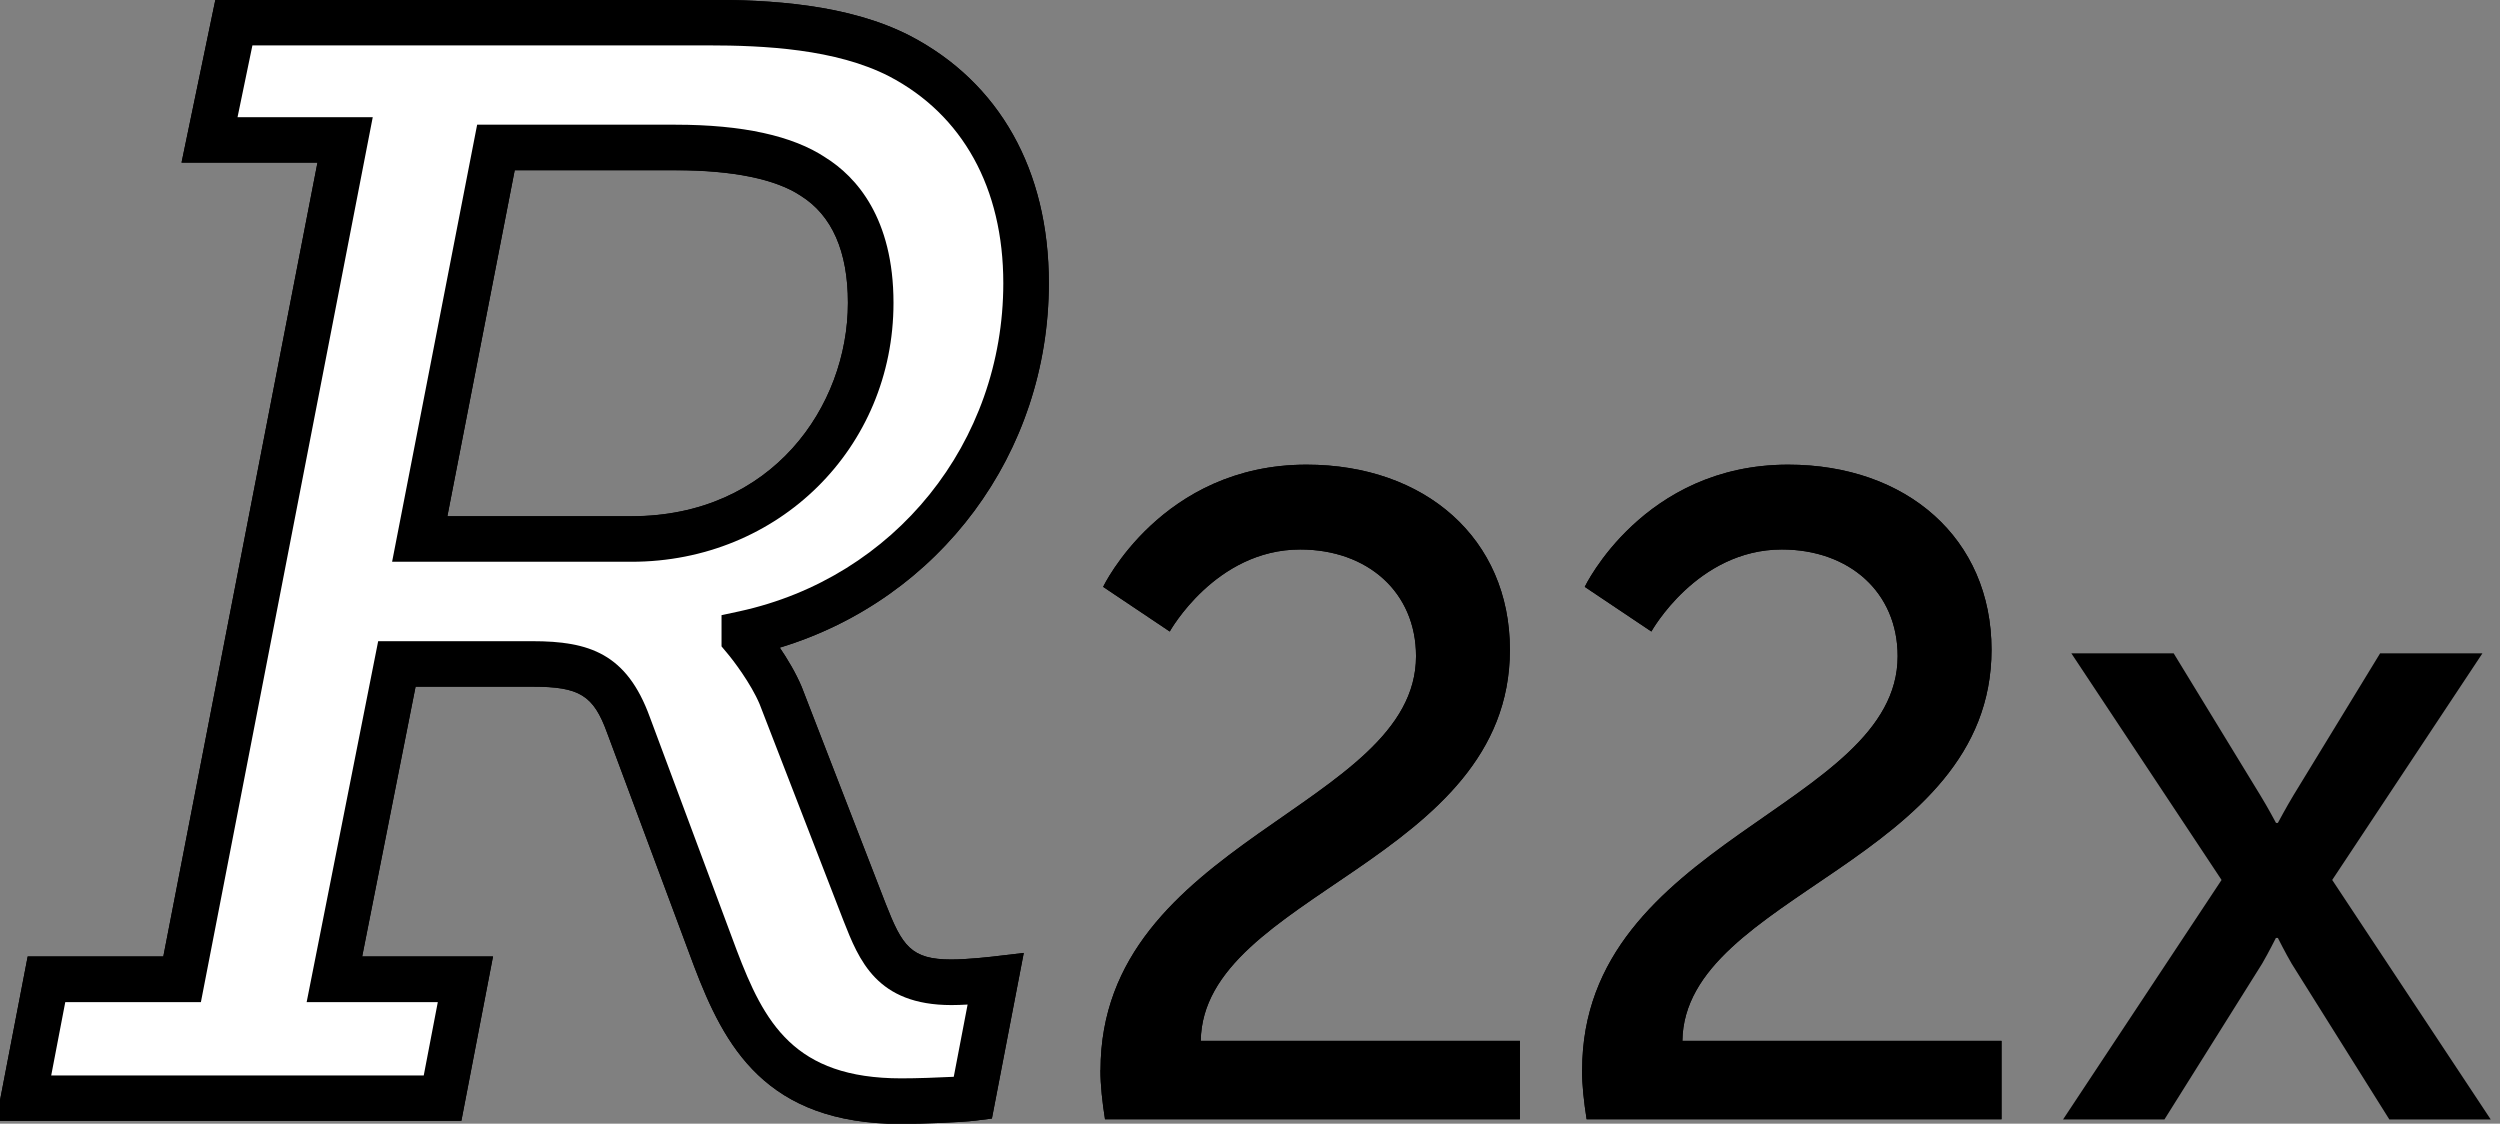
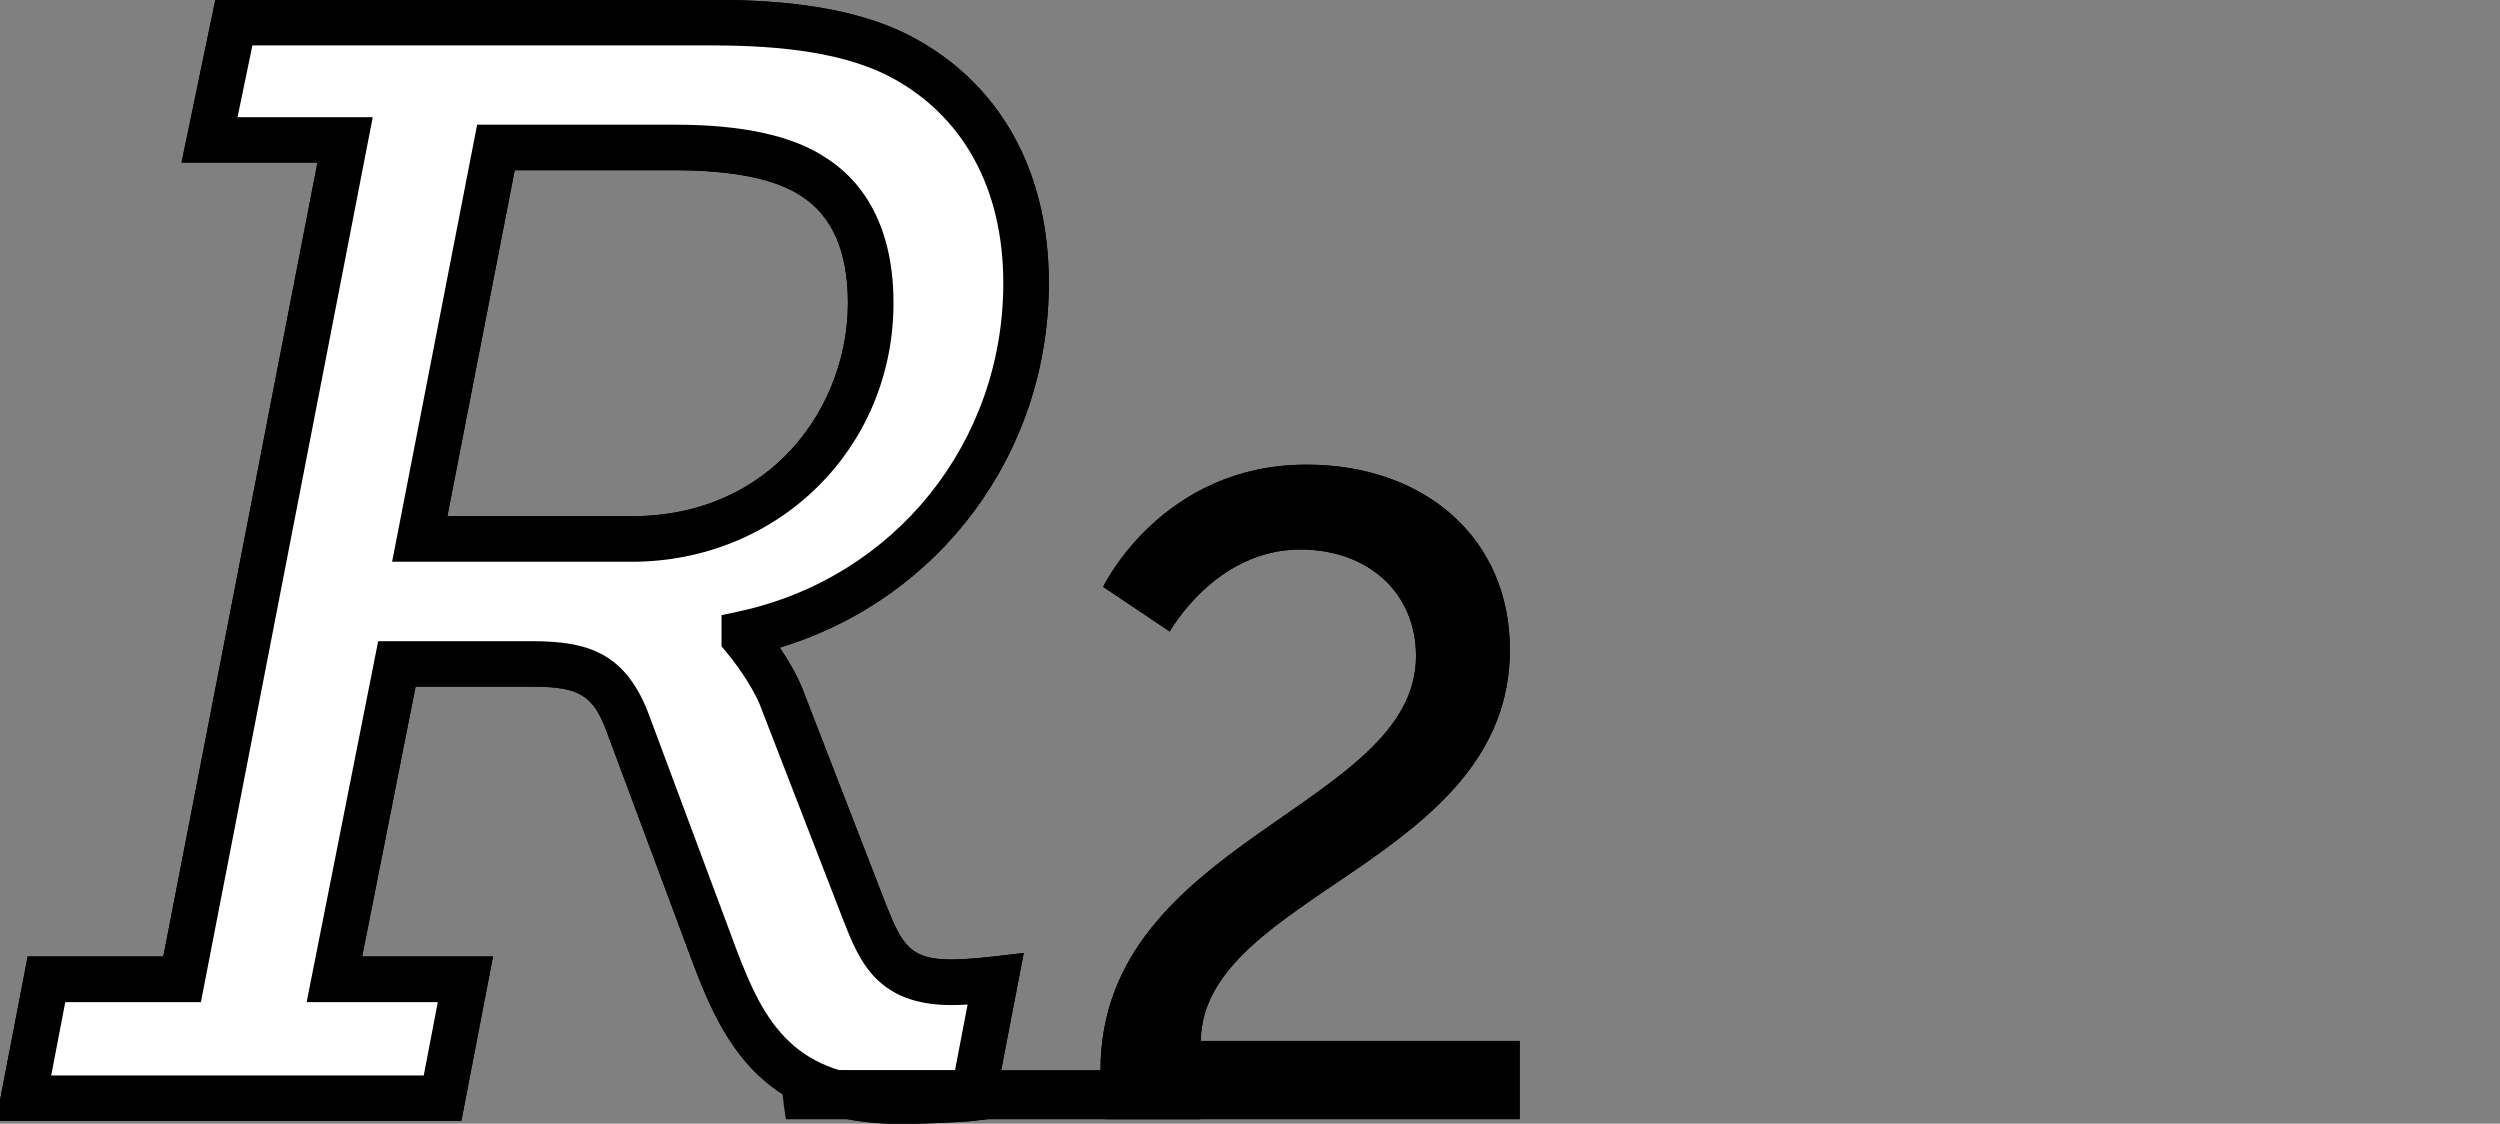
<svg xmlns="http://www.w3.org/2000/svg" id="R21" version="1.1" viewBox="0 0 240.18 107.95">
  <rect x="0" y="0" width="240.18" height="107.95" fill="#808080" stroke="none" />
  <defs>
    <style>
      .st0 {
        fill: #fff;
      }
    </style>
  </defs>
  <g>
    <path class="st0" d="M4.47,94.08h13.03L33.15,13.43h-13.03l2.34-11.27h45.52c6.73,0,13.32.59,18.44,3.22,7.03,3.66,12.15,10.83,12.15,21.81,0,15.37-10.25,30-27.08,33.66v.44s2.34,2.78,3.51,5.56l8.05,20.78c1.61,4.1,2.93,6.73,8.34,6.73,1.76,0,4.24-.29,4.24-.29l-2.2,11.42c-1.17.15-4.68.29-6.88.29-11.71,0-15.08-6.44-17.86-13.76l-8.34-22.39c-1.76-4.83-4.24-5.85-9.22-5.85h-13.03l-6,30.3h12.59l-2.2,11.42H2.27s2.2-11.42,2.2-11.42ZM60.67,51.78c12.15,0,22.98-9.07,22.98-22.69,0-6-2.05-9.95-5.56-12.15-3.07-2.05-7.9-2.78-13.17-2.78h-17.27l-7.32,37.62h20.34Z" />
    <path d="M86.58,107.98c-13.05,0-16.98-7.49-19.9-15.17l-8.35-22.41c-1.31-3.61-2.65-4.43-7.17-4.43h-11.23l-5.13,25.92h12.57l-3.04,15.79H-.38l3.04-15.79h13.03L30.5,15.62h-13.06L20.69-.02h47.3c5.92,0,13.47.39,19.44,3.46,8.6,4.48,13.34,12.91,13.34,23.75,0,16.36-10.49,30.36-25.85,35.03.73,1.08,1.54,2.42,2.11,3.78l8.07,20.84c1.58,4.03,2.42,5.34,6.3,5.34,1.6,0,3.97-.27,3.99-.28l2.97-.35-3.06,15.91-1.58.2c-1.37.17-5.03.31-7.15.31h0ZM36.33,61.6h14.82c5.46,0,9.06,1.19,11.28,7.29l8.34,22.38c2.65,6.98,5.51,12.33,15.81,12.33,1.45,0,3.54-.07,5.05-.15l1.33-6.94c-.53.03-1.06.05-1.55.05-7.19,0-8.88-4.31-10.38-8.12l-8.05-20.79c-.83-1.97-2.55-4.24-3.15-4.94l-.51-.61v-3l1.72-.37c14.93-3.25,25.35-16.21,25.35-31.53,0-9.13-3.9-16.18-10.97-19.87-5.12-2.63-12.01-2.97-17.43-2.97H24.25l-1.43,6.9h12.99l-16.51,85.02H6.27l-1.35,7.04h35.79l1.35-7.04h-12.6l6.87-34.67h0ZM60.67,53.97h-23l8.17-41.99h19.07c6.41,0,11.25,1.06,14.39,3.15,2.95,1.84,6.54,5.8,6.54,13.97,0,13.95-11.05,24.87-25.17,24.87ZM42.98,49.59h17.69c13.5,0,20.79-10.56,20.79-20.5,0-4.95-1.53-8.41-4.53-10.29-2.42-1.61-6.56-2.45-12.01-2.45h-15.47s-6.47,33.24-6.47,33.24Z" />
  </g>
  <path d="M105.73,102.81c0-22.08,30.31-25.23,30.31-39.77,0-6.13-4.64-10.25-11.13-10.25-8.15,0-12.53,7.88-12.53,7.88l-6.4-4.29s5.61-11.74,19.54-11.74c11.39,0,19.54,7.1,19.54,17.78,0,20.32-29.52,23.48-29.7,37.58h30.66v7.53h-39.86c-.26-1.66-.44-3.24-.44-4.73h0Z" />
-   <path d="M152,102.81c0-22.08,30.31-25.23,30.31-39.77,0-6.13-4.64-10.25-11.13-10.25-8.15,0-12.53,7.88-12.53,7.88l-6.4-4.29s5.61-11.74,19.54-11.74c11.39,0,19.54,7.1,19.54,17.78,0,20.32-29.52,23.48-29.7,37.58h30.66v7.53h-39.86c-.26-1.66-.44-3.24-.44-4.73h0Z" />
  <g>
    <path class="st0" d="M60.67,51.78c12.15,0,22.98-9.07,22.98-22.69,0-6-2.05-9.95-5.56-12.15-3.07-2.05-7.9-2.78-13.17-2.78h-17.27l-7.32,37.62h20.34ZM4.46,94.08h13.03L33.15,13.44h-13.03l2.34-11.27h45.52c6.73,0,13.32.59,18.44,3.22,7.03,3.66,12.15,10.83,12.15,21.81,0,15.37-10.25,30-27.08,33.66v.44s2.34,2.78,3.51,5.56l8.05,20.78c1.61,4.1,2.93,6.73,8.34,6.73,1.76,0,4.24-.29,4.24-.29l-2.2,11.42c-1.17.15-4.68.29-6.88.29-11.71,0-15.08-6.44-17.86-13.76l-8.34-22.39c-1.76-4.83-4.24-5.85-9.22-5.85h-13.03l-6,30.3h12.59l-2.2,11.42H2.27l2.2-11.42h0Z" />
    <path d="M42.98,49.6h17.69c13.5,0,20.79-10.56,20.79-20.5,0-4.95-1.53-8.41-4.53-10.29-2.42-1.61-6.56-2.45-12.01-2.45h-15.47l-6.47,33.24h0ZM60.67,53.97h-23l8.17-41.99h19.07c6.41,0,11.25,1.06,14.39,3.15,2.95,1.84,6.54,5.8,6.54,13.97,0,13.95-11.05,24.87-25.17,24.87h0ZM36.33,61.6h14.82c5.46,0,9.06,1.19,11.28,7.29l8.34,22.38c2.65,6.98,5.51,12.33,15.81,12.33,1.45,0,3.54-.07,5.05-.15l1.33-6.94c-.53.03-1.06.05-1.55.05-7.19,0-8.88-4.31-10.38-8.12l-8.05-20.79c-.83-1.97-2.55-4.24-3.15-4.94l-.51-.61v-3l1.72-.37c14.93-3.25,25.35-16.21,25.35-31.53,0-9.13-3.9-16.18-10.97-19.87-5.12-2.63-12.01-2.97-17.43-2.97H24.25l-1.43,6.9h12.99l-16.51,85.02H6.27l-1.35,7.04h35.79l1.35-7.04h-12.6l6.87-34.67h0ZM86.57,107.98c-13.05,0-16.98-7.49-19.9-15.17l-8.35-22.41c-1.31-3.61-2.65-4.43-7.17-4.43h-11.23l-5.13,25.92h12.57l-3.04,15.79H-.38l3.04-15.79h13.03L30.5,15.62h-13.06L20.69-.02h47.3c5.92,0,13.47.39,19.44,3.46,8.6,4.48,13.33,12.91,13.33,23.75,0,16.36-10.48,30.36-25.85,35.03.73,1.08,1.54,2.42,2.11,3.78l8.07,20.84c1.58,4.03,2.42,5.34,6.3,5.34,1.6,0,3.97-.28,3.99-.28l2.97-.35-3.06,15.91-1.58.2c-1.37.17-5.03.31-7.15.31h0Z" />
-     <path d="M105.73,102.81c0-22.08,30.31-25.23,30.31-39.77,0-6.13-4.64-10.25-11.13-10.25-8.15,0-12.53,7.88-12.53,7.88l-6.4-4.29s5.61-11.74,19.54-11.74c11.39,0,19.54,7.1,19.54,17.78,0,20.32-29.52,23.48-29.7,37.58h30.66v7.53h-39.86c-.26-1.66-.44-3.24-.44-4.73h0Z" />
-     <path d="M152,102.81c0-22.08,30.31-25.23,30.31-39.77,0-6.13-4.64-10.25-11.13-10.25-8.15,0-12.53,7.88-12.53,7.88l-6.4-4.29s5.61-11.74,19.54-11.74c11.39,0,19.54,7.1,19.54,17.78,0,20.32-29.52,23.48-29.7,37.58h30.66v7.53h-39.86c-.26-1.66-.44-3.24-.44-4.73h0Z" />
-     <path d="M218.65,90.11s-.71,1.42-1.33,2.48l-9.38,14.96h-9.74l15.23-23.01-14.43-21.77h9.83l8.32,13.63c.71,1.15,1.51,2.66,1.51,2.66h.18s.8-1.5,1.5-2.66l8.32-13.63h9.83l-14.43,21.77,15.23,23.01h-9.74l-9.38-14.96c-.62-1.06-1.33-2.48-1.33-2.48h-.18Z" />
+     <path d="M105.73,102.81c0-22.08,30.31-25.23,30.31-39.77,0-6.13-4.64-10.25-11.13-10.25-8.15,0-12.53,7.88-12.53,7.88l-6.4-4.29s5.61-11.74,19.54-11.74c11.39,0,19.54,7.1,19.54,17.78,0,20.32-29.52,23.48-29.7,37.58v7.53h-39.86c-.26-1.66-.44-3.24-.44-4.73h0Z" />
  </g>
</svg>